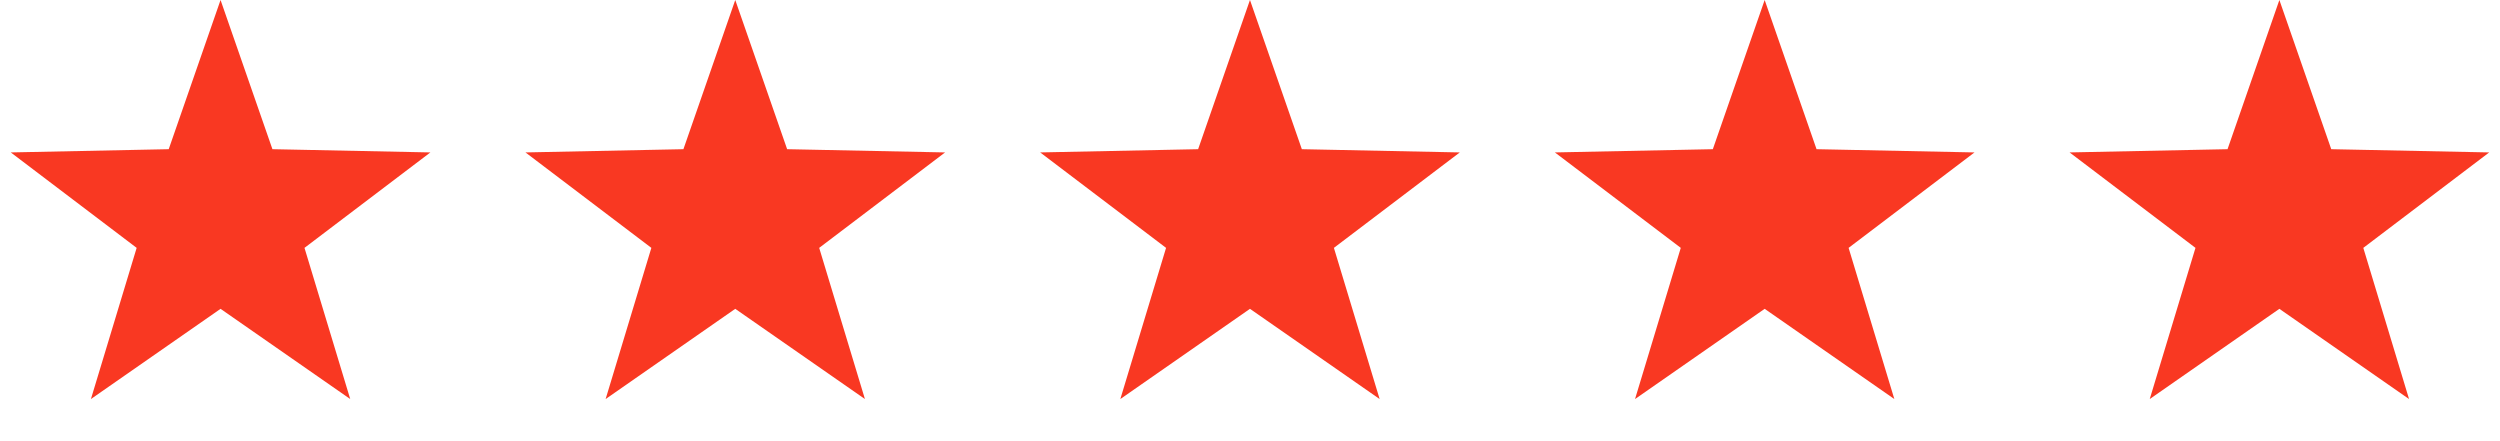
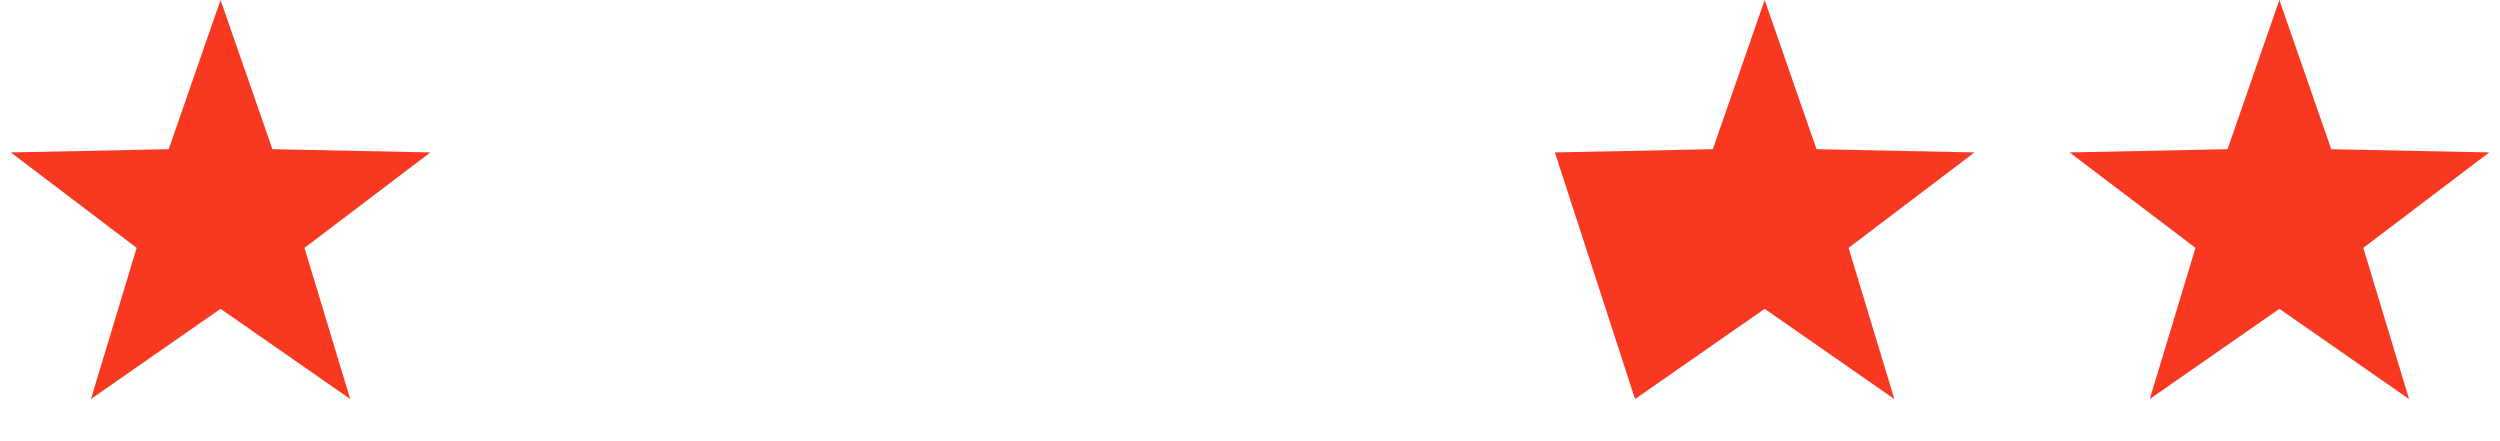
<svg xmlns="http://www.w3.org/2000/svg" fill="none" viewBox="0 0 68 12" height="12" width="68">
  <path fill="#F93822" d="M5.999 0L7.41 4.058L11.706 4.146L8.282 6.742L9.526 10.854L5.999 8.4L2.473 10.854L3.717 6.742L0.293 4.146L4.589 4.058L5.999 0Z" />
-   <path fill="#F93822" d="M19.999 0L21.41 4.058L25.706 4.146L22.282 6.742L23.526 10.854L19.999 8.4L16.473 10.854L17.717 6.742L14.293 4.146L18.589 4.058L19.999 0Z" />
-   <path fill="#F93822" d="M33.999 0L35.41 4.058L39.706 4.146L36.282 6.742L37.526 10.854L33.999 8.4L30.473 10.854L31.717 6.742L28.293 4.146L32.589 4.058L33.999 0Z" />
-   <path fill="#F93822" d="M47.999 0L49.41 4.058L53.706 4.146L50.282 6.742L51.526 10.854L47.999 8.4L44.473 10.854L45.717 6.742L42.293 4.146L46.589 4.058L47.999 0Z" />
+   <path fill="#F93822" d="M47.999 0L49.41 4.058L53.706 4.146L50.282 6.742L51.526 10.854L47.999 8.4L44.473 10.854L42.293 4.146L46.589 4.058L47.999 0Z" />
  <path fill="#F93822" d="M61.999 0L63.41 4.058L67.706 4.146L64.282 6.742L65.526 10.854L61.999 8.4L58.473 10.854L59.717 6.742L56.293 4.146L60.589 4.058L61.999 0Z" />
</svg>